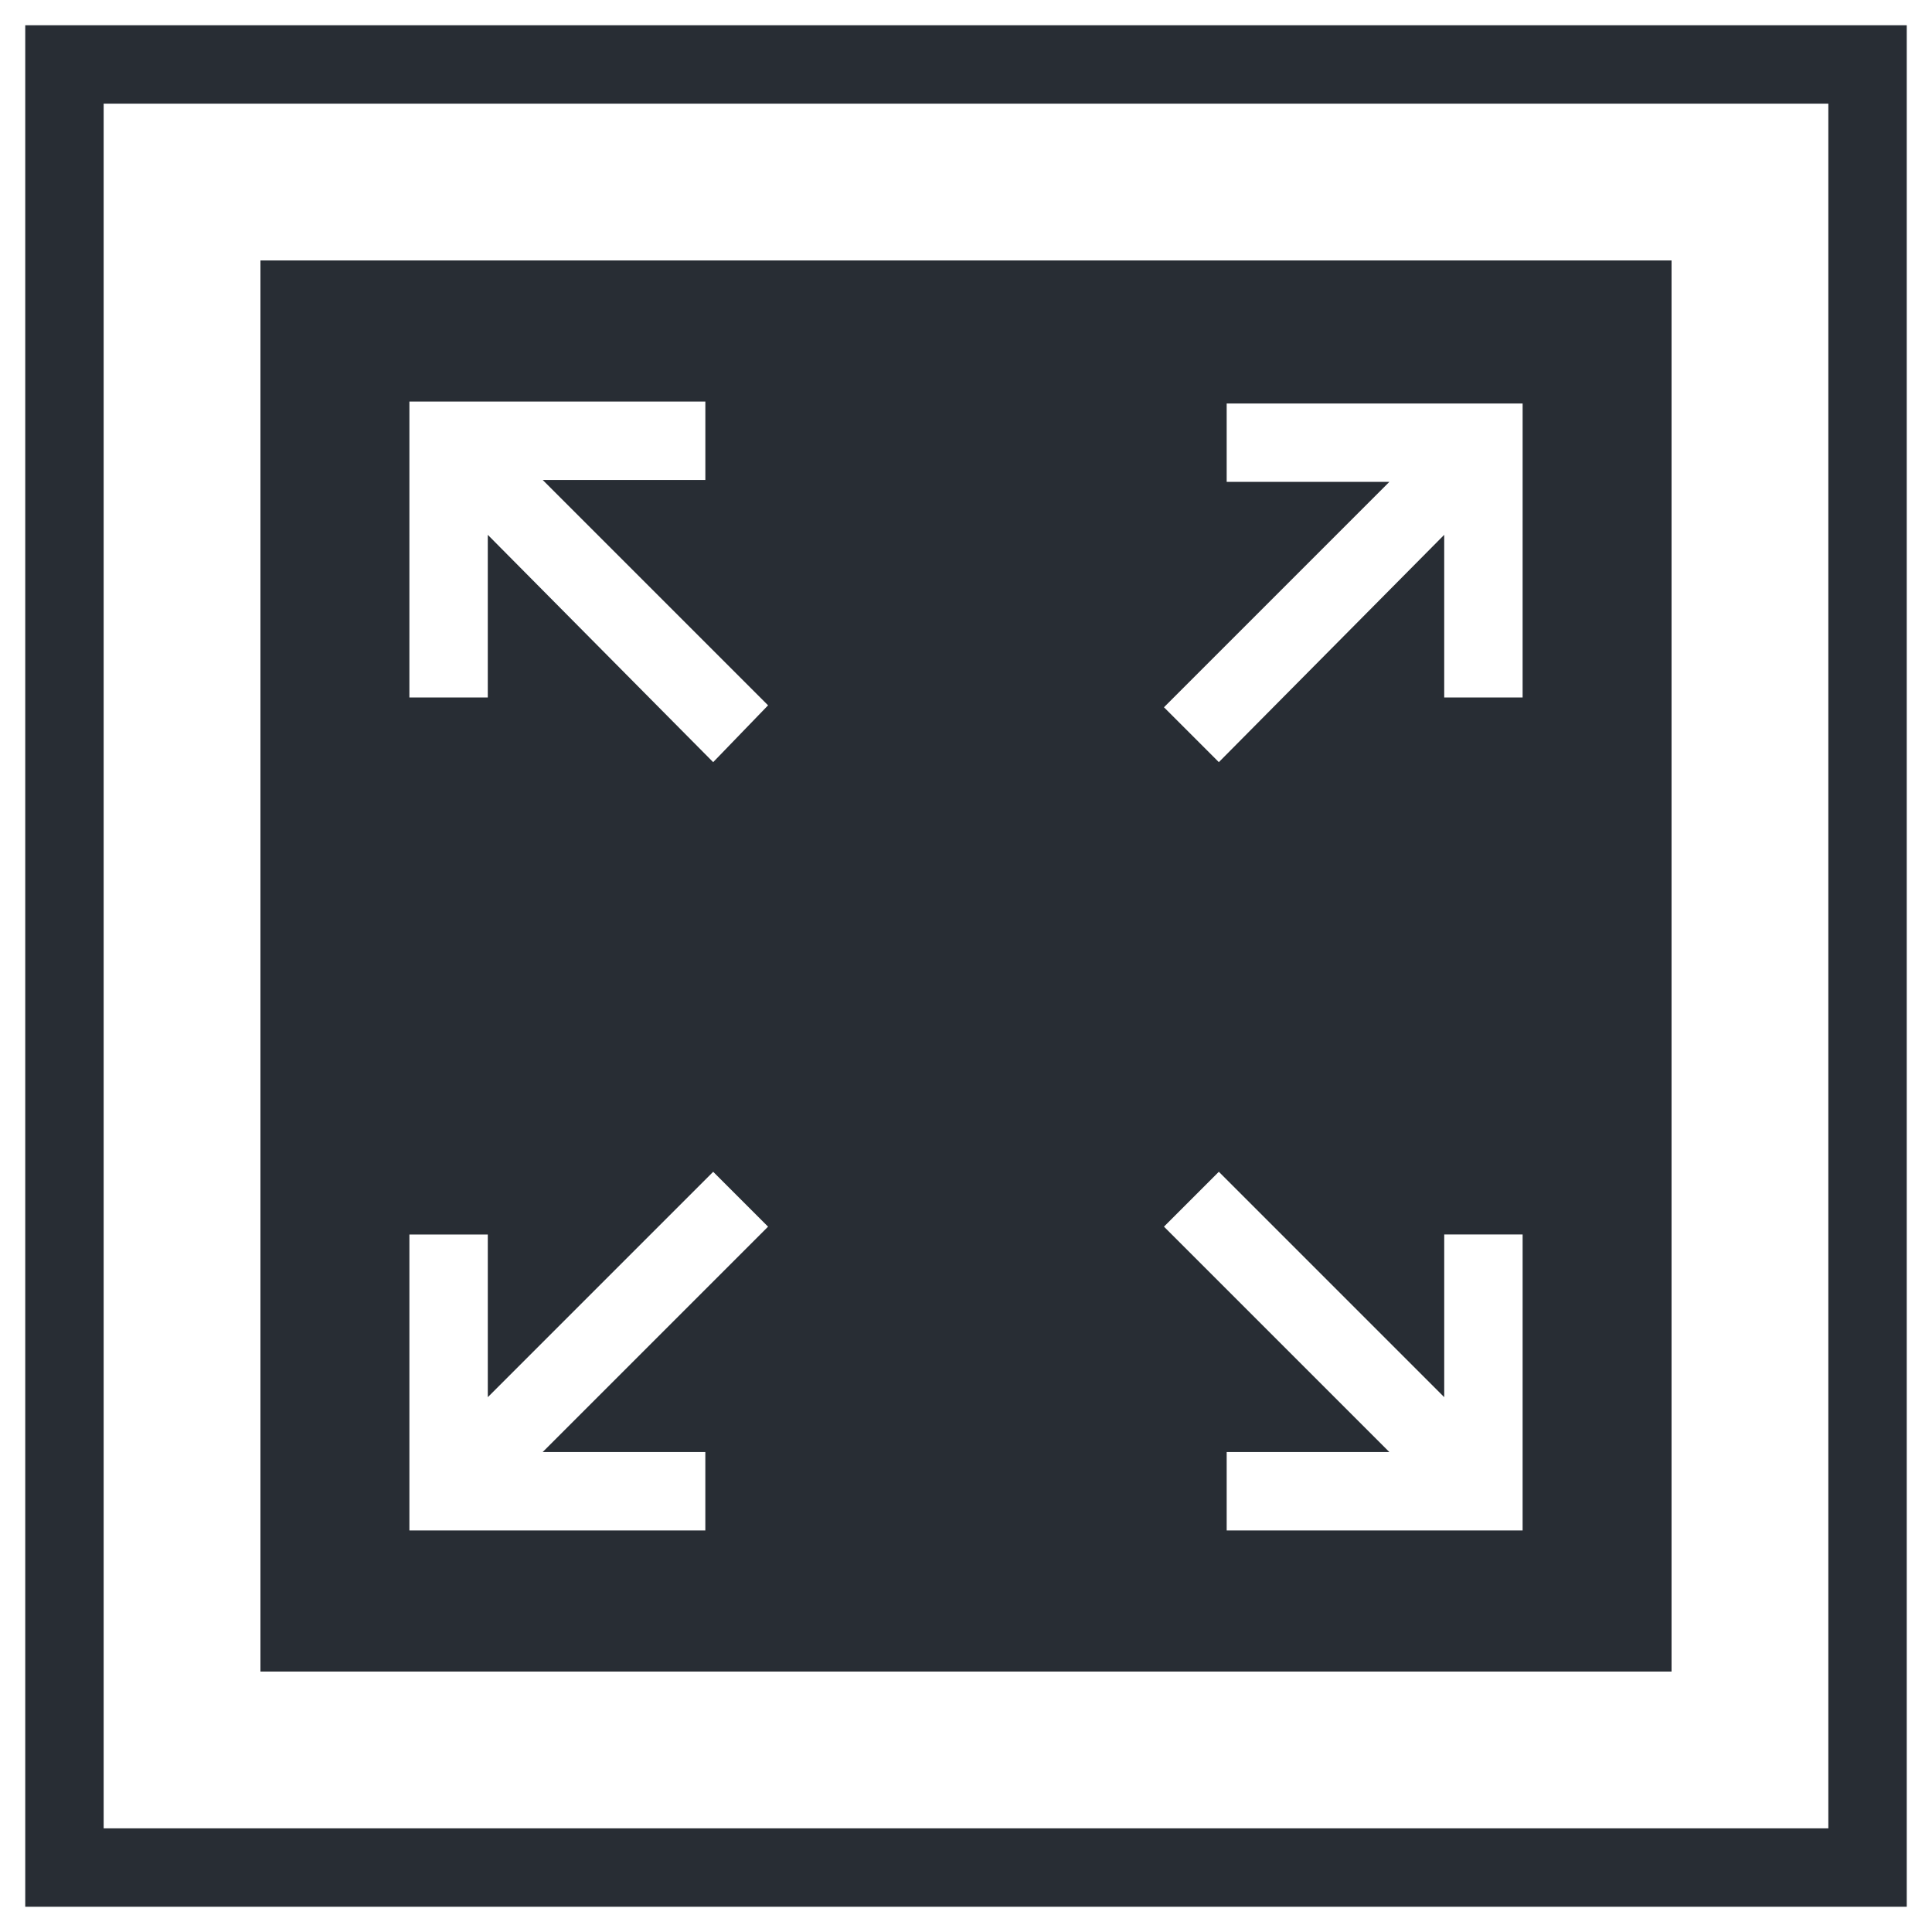
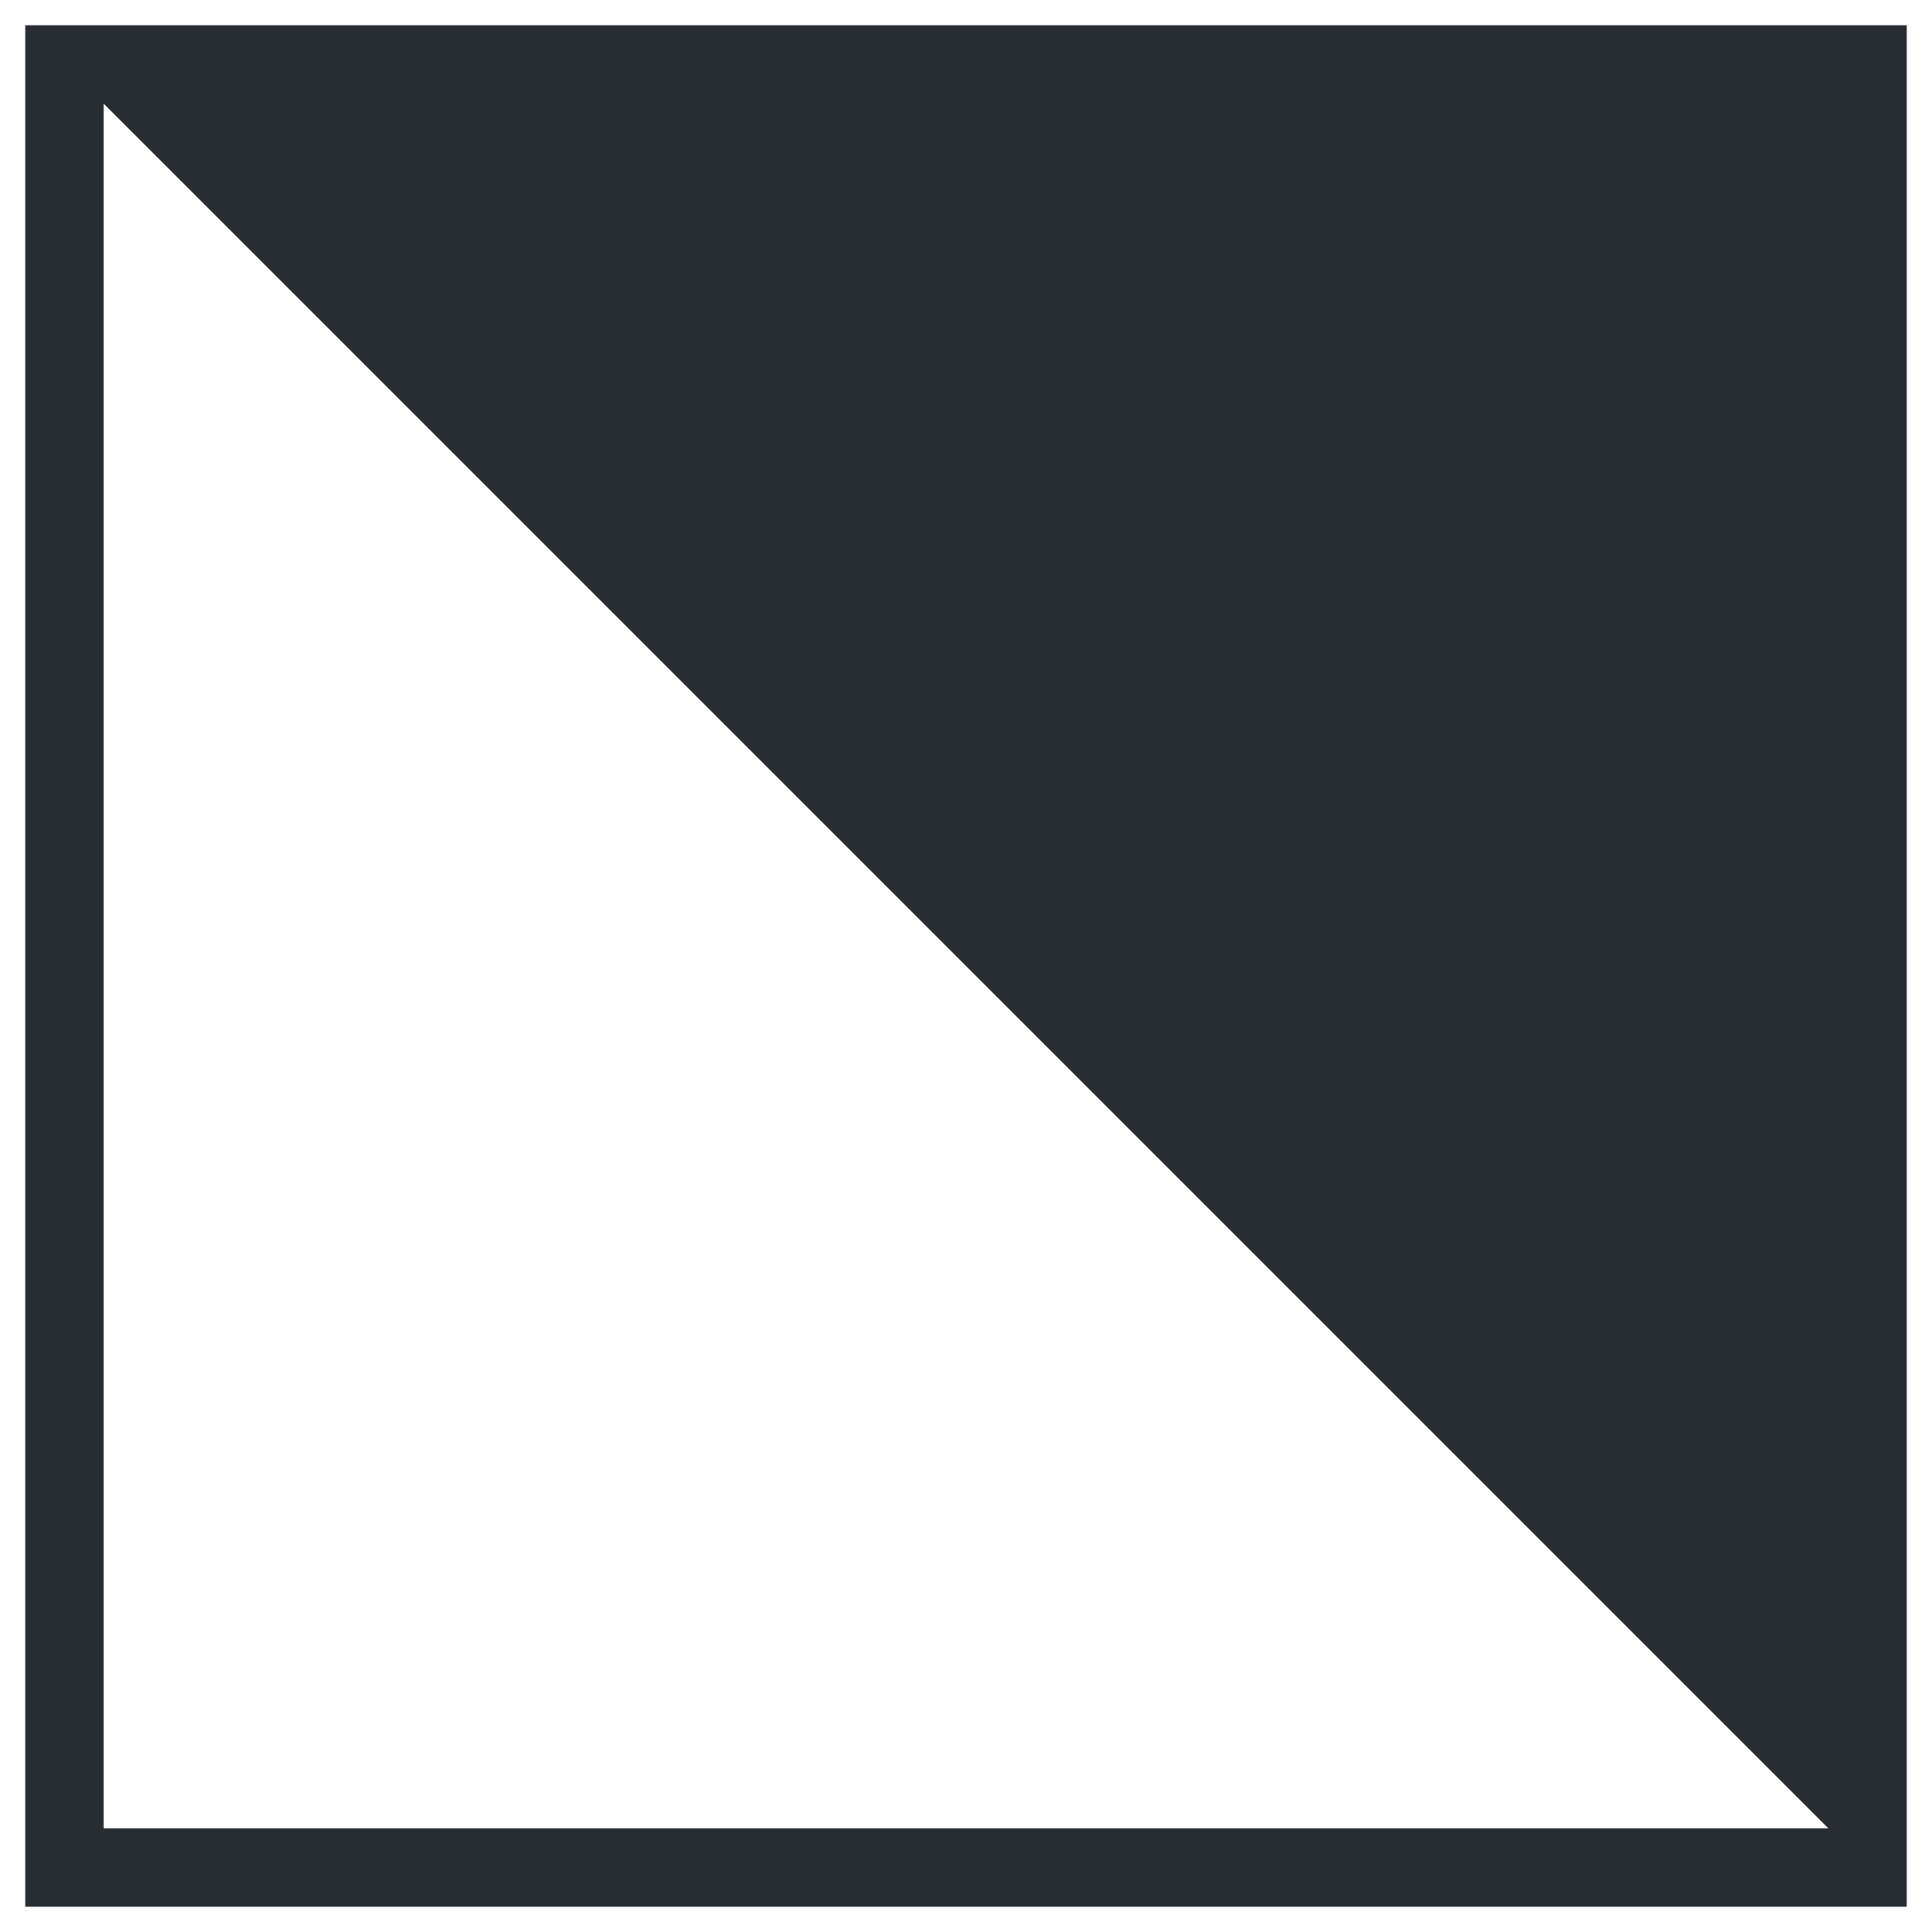
<svg xmlns="http://www.w3.org/2000/svg" width="800px" height="800px" version="1.1" viewBox="144 144 512 512">
  <g fill="#282d34">
-     <path d="m150.69 150.69v498.62h498.62v-498.62zm477.84 477.84h-457.06v-457.06h457.06z" />
-     <path d="m586.98 213.02h-373.96v373.96h373.96zm-256.06 315.79v20.777l-78.426-0.004v-78.426h20.777v43.109l59.73-59.73 14.543 14.543-59.734 59.73zm2.078-182.83-59.73-60.246v43.109h-20.777l0.004-78.43h78.43v20.777h-43.109l59.73 59.73zm214.51 203.6h-78.426v-20.777h43.109l-59.73-59.727 14.543-14.543 59.73 59.73v-43.109h20.777zm0-220.74h-20.777v-43.109l-59.727 60.246-14.543-14.543 59.73-59.73h-43.109v-20.777h78.43z" />
+     <path d="m150.69 150.69v498.62h498.62v-498.62zm477.84 477.84h-457.06v-457.06z" />
  </g>
</svg>